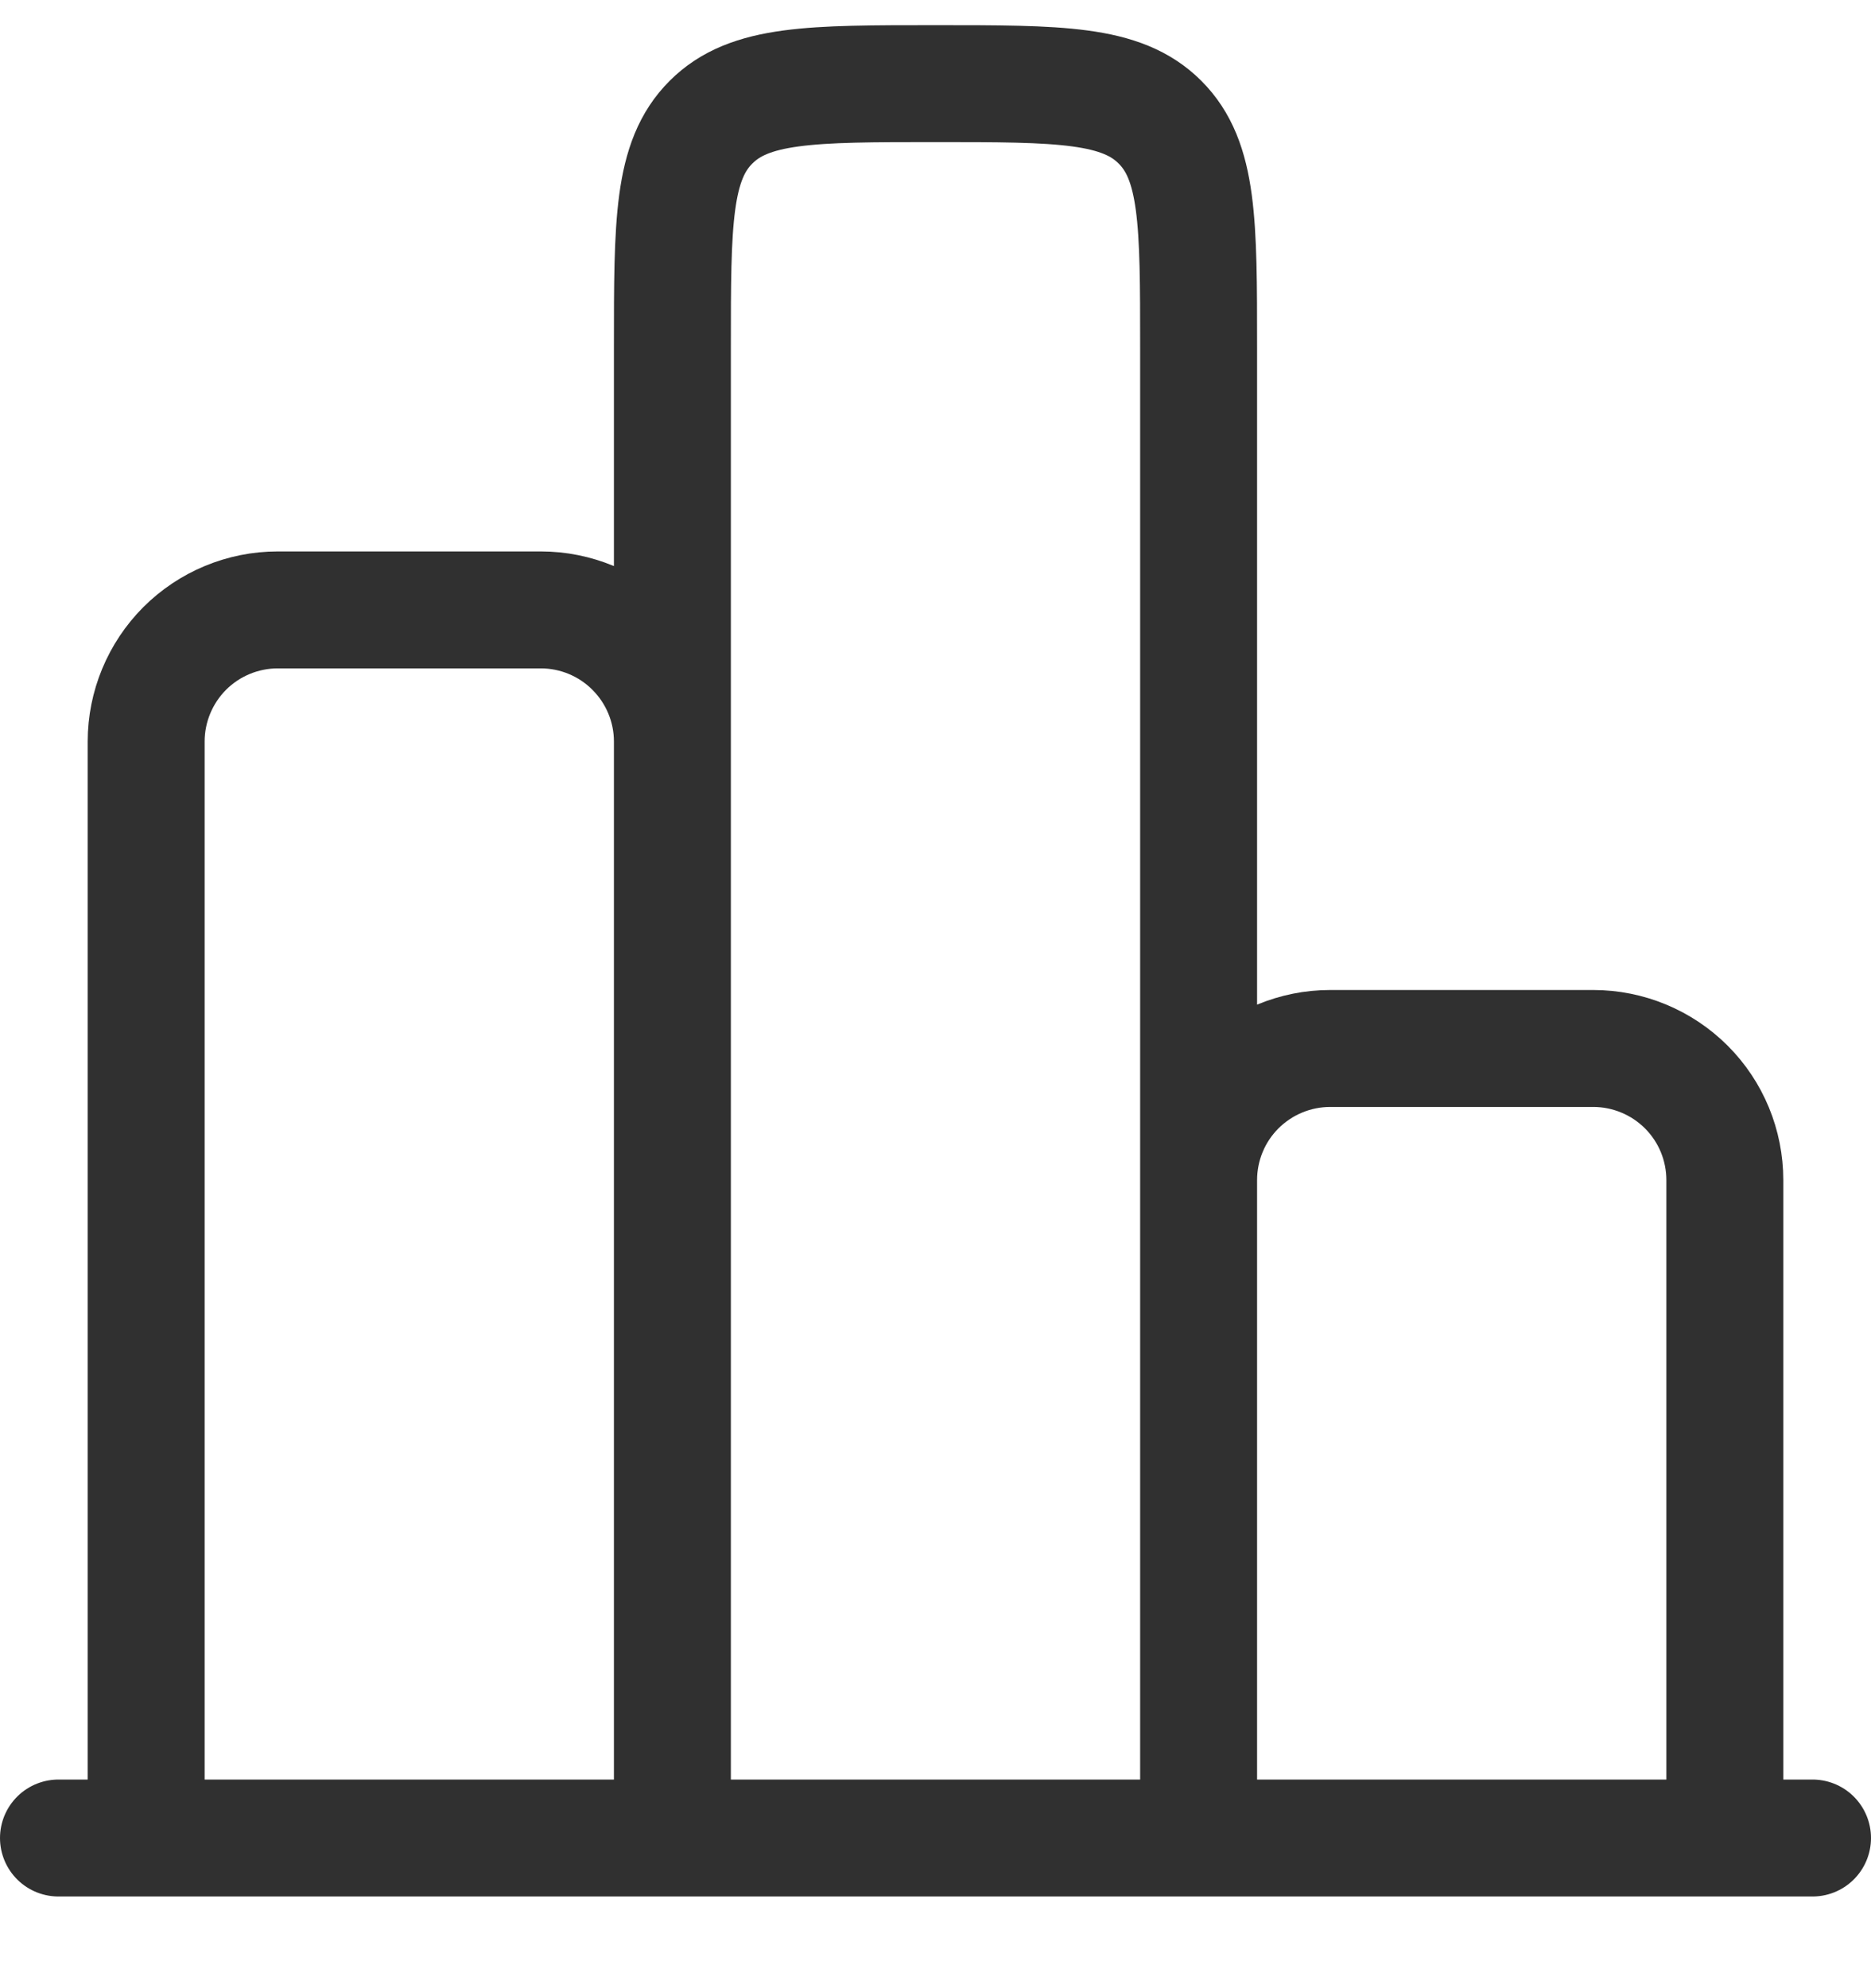
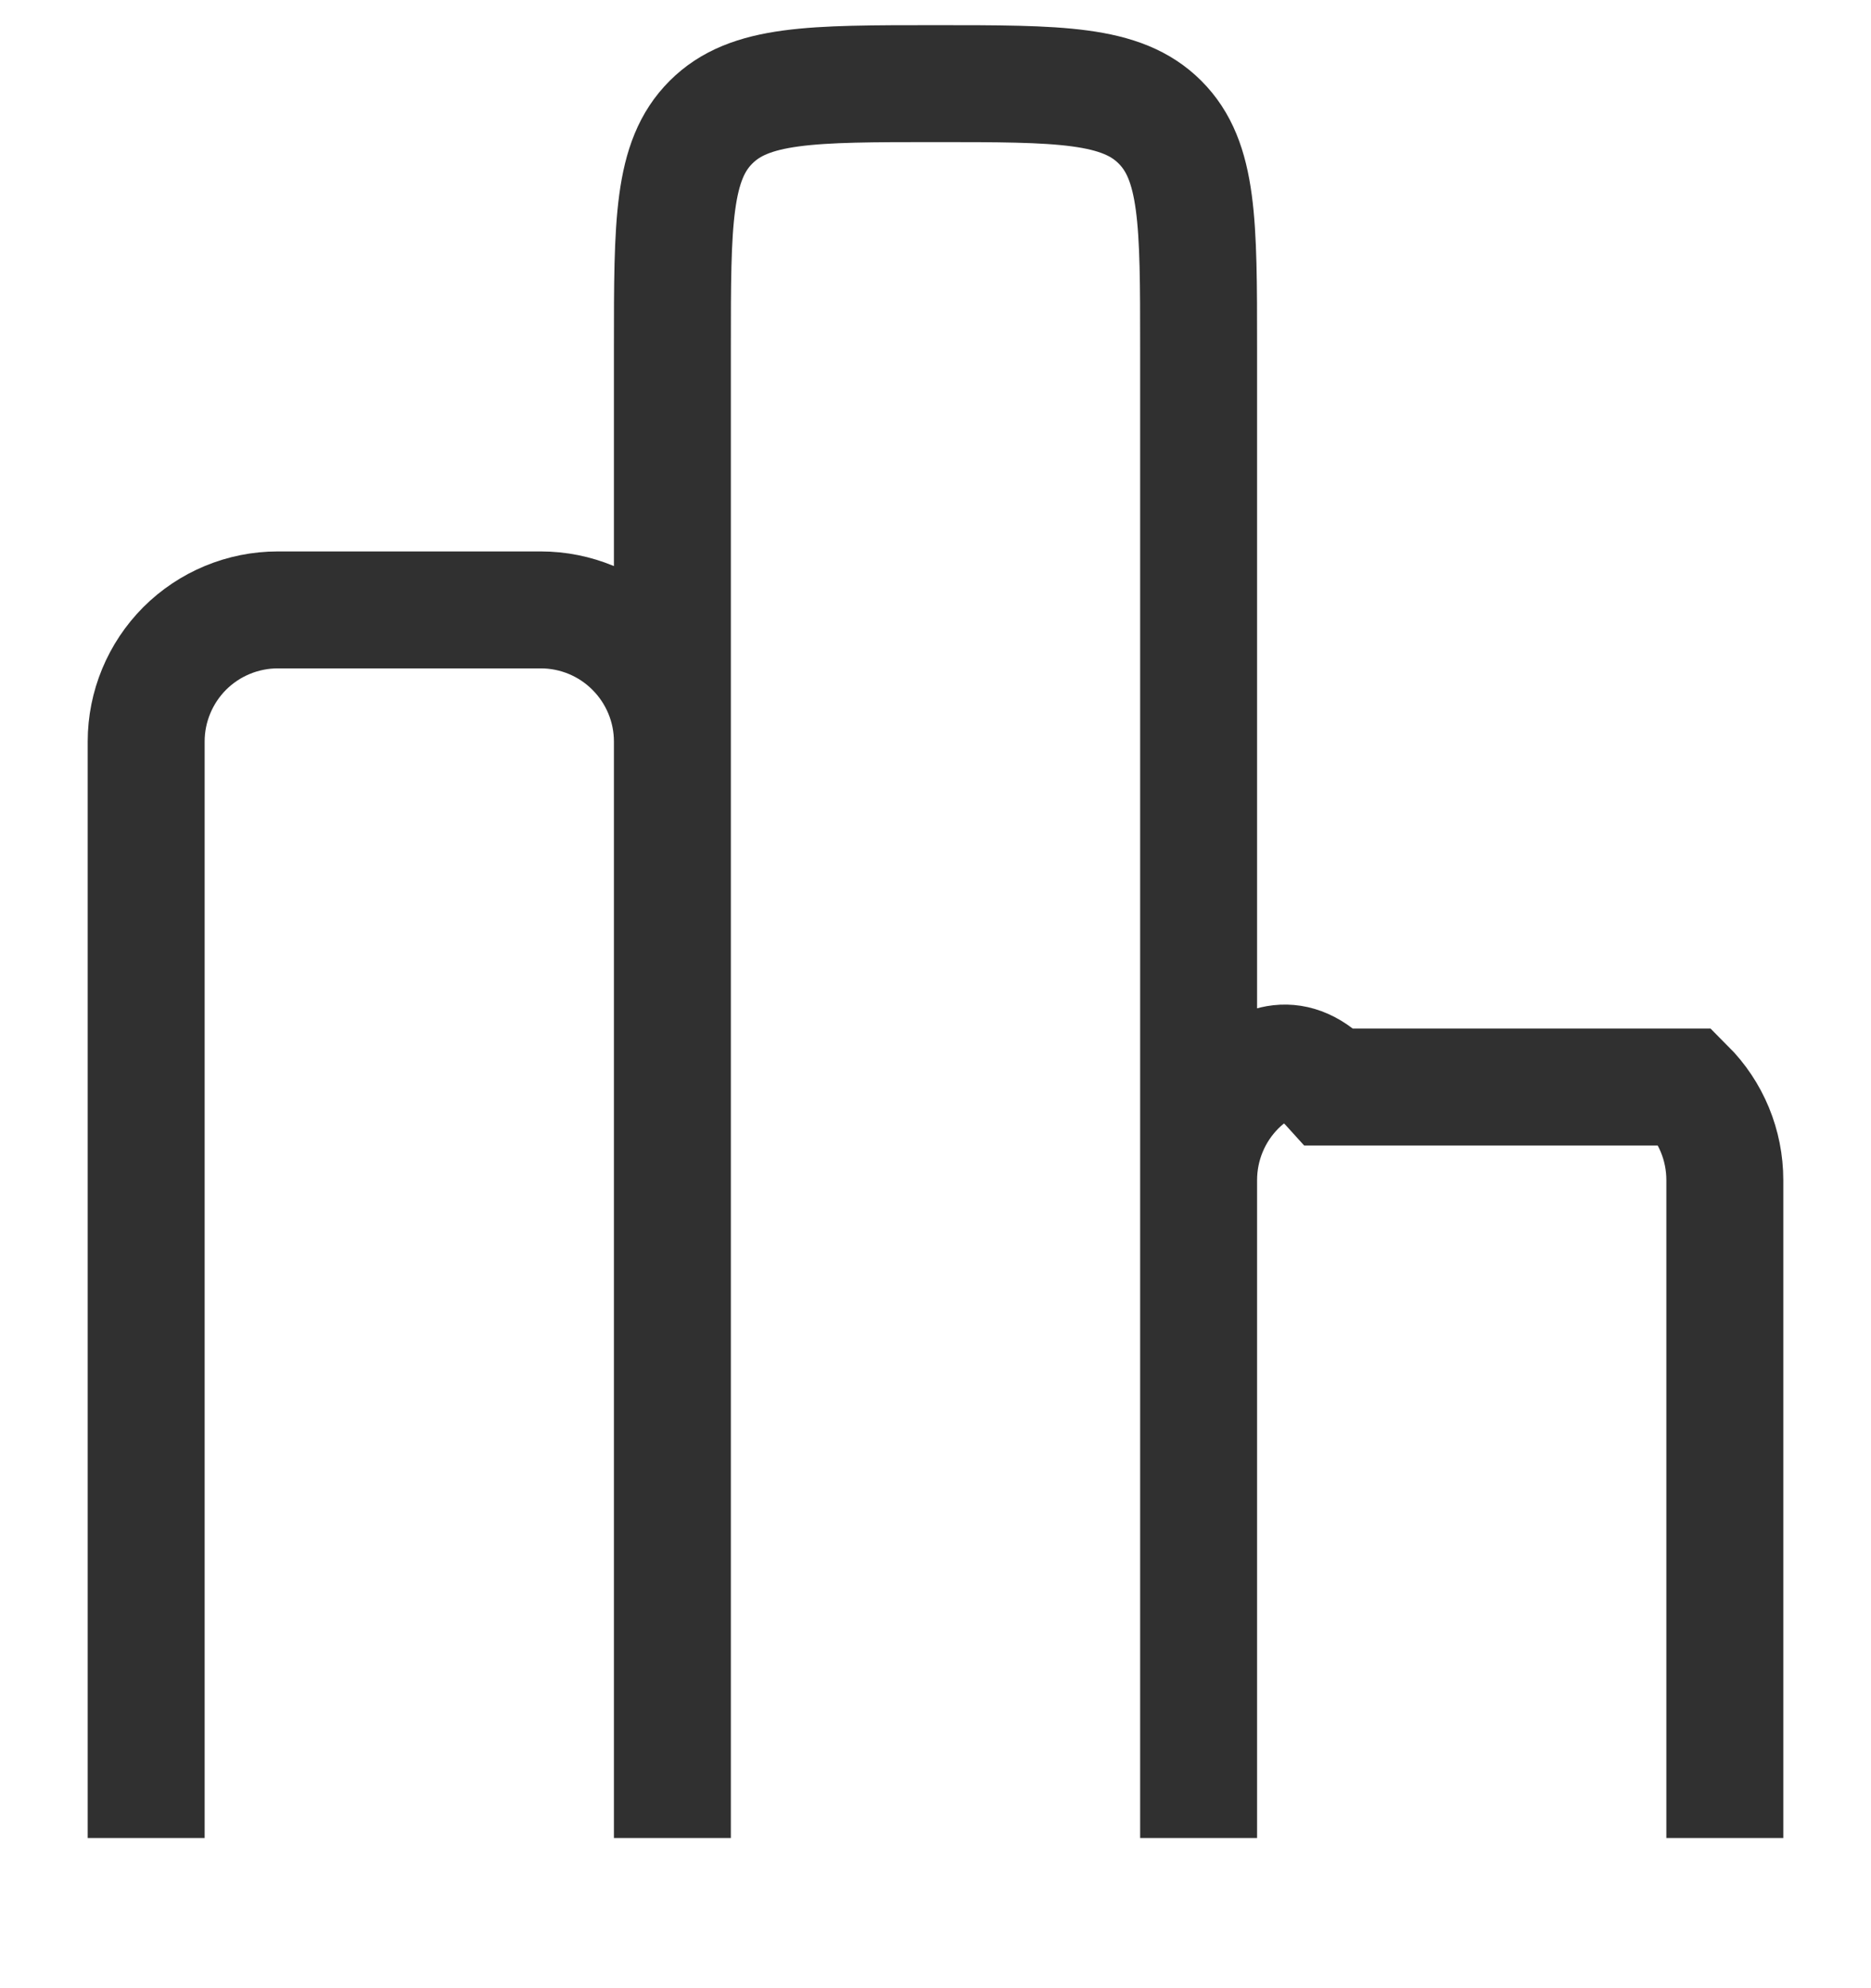
<svg xmlns="http://www.w3.org/2000/svg" width="16" height="17" viewBox="0 0 16 17" fill="none">
-   <path d="M15.5 15.716H0.5" stroke="#303030" stroke-linecap="round" />
-   <path d="M14.75 15.716V10.091C14.75 9.792 14.632 9.506 14.421 9.295C14.21 9.084 13.923 8.965 13.625 8.965H11.375C11.077 8.965 10.79 9.084 10.579 9.295C10.368 9.506 10.25 9.792 10.25 10.091V15.716V2.965C10.25 1.905 10.25 1.375 9.92 1.045C9.591 0.715 9.061 0.715 8 0.715C6.939 0.715 6.409 0.715 6.08 1.045C5.75 1.374 5.75 1.904 5.75 2.965V15.716V6.34C5.75 6.042 5.631 5.756 5.42 5.545C5.21 5.334 4.923 5.215 4.625 5.215H2.375C2.077 5.215 1.79 5.334 1.579 5.545C1.369 5.756 1.25 6.042 1.25 6.34V15.716" stroke="#303030" />
+   <path d="M14.75 15.716V10.091C14.75 9.792 14.632 9.506 14.421 9.295H11.375C11.077 8.965 10.79 9.084 10.579 9.295C10.368 9.506 10.25 9.792 10.25 10.091V15.716V2.965C10.25 1.905 10.25 1.375 9.92 1.045C9.591 0.715 9.061 0.715 8 0.715C6.939 0.715 6.409 0.715 6.08 1.045C5.75 1.374 5.75 1.904 5.75 2.965V15.716V6.34C5.75 6.042 5.631 5.756 5.42 5.545C5.21 5.334 4.923 5.215 4.625 5.215H2.375C2.077 5.215 1.79 5.334 1.579 5.545C1.369 5.756 1.25 6.042 1.25 6.34V15.716" stroke="#303030" />
</svg>